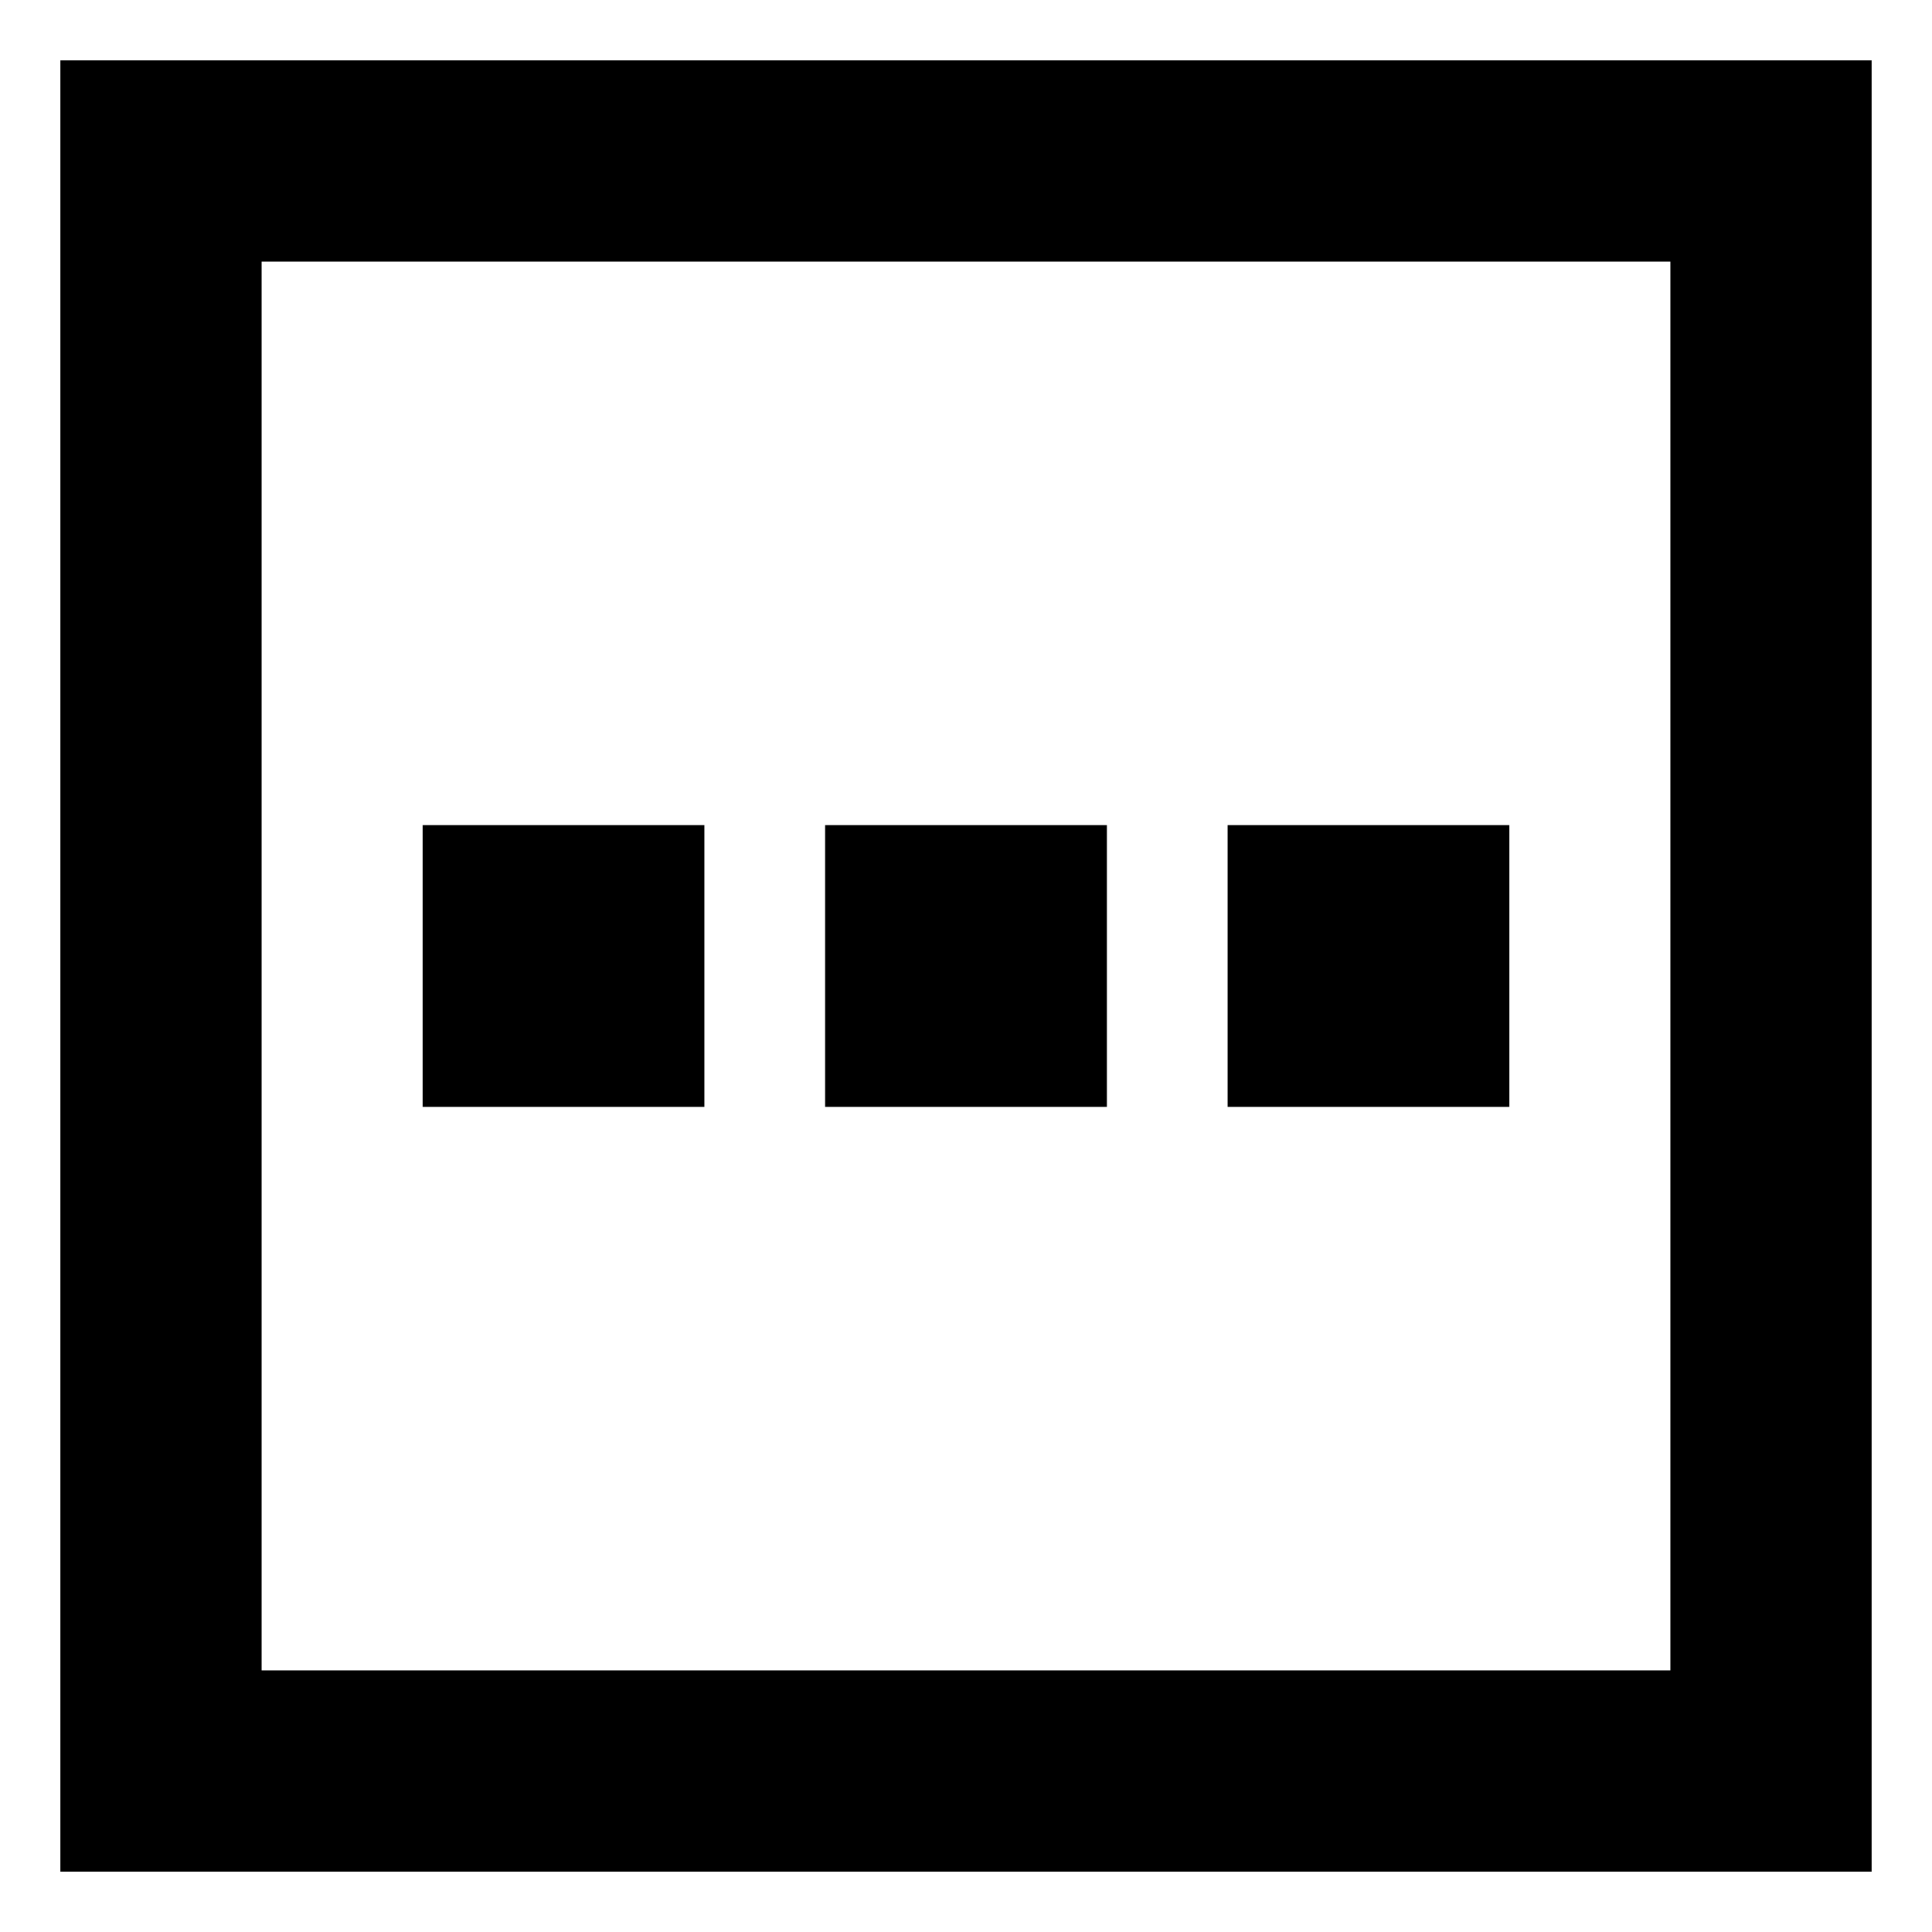
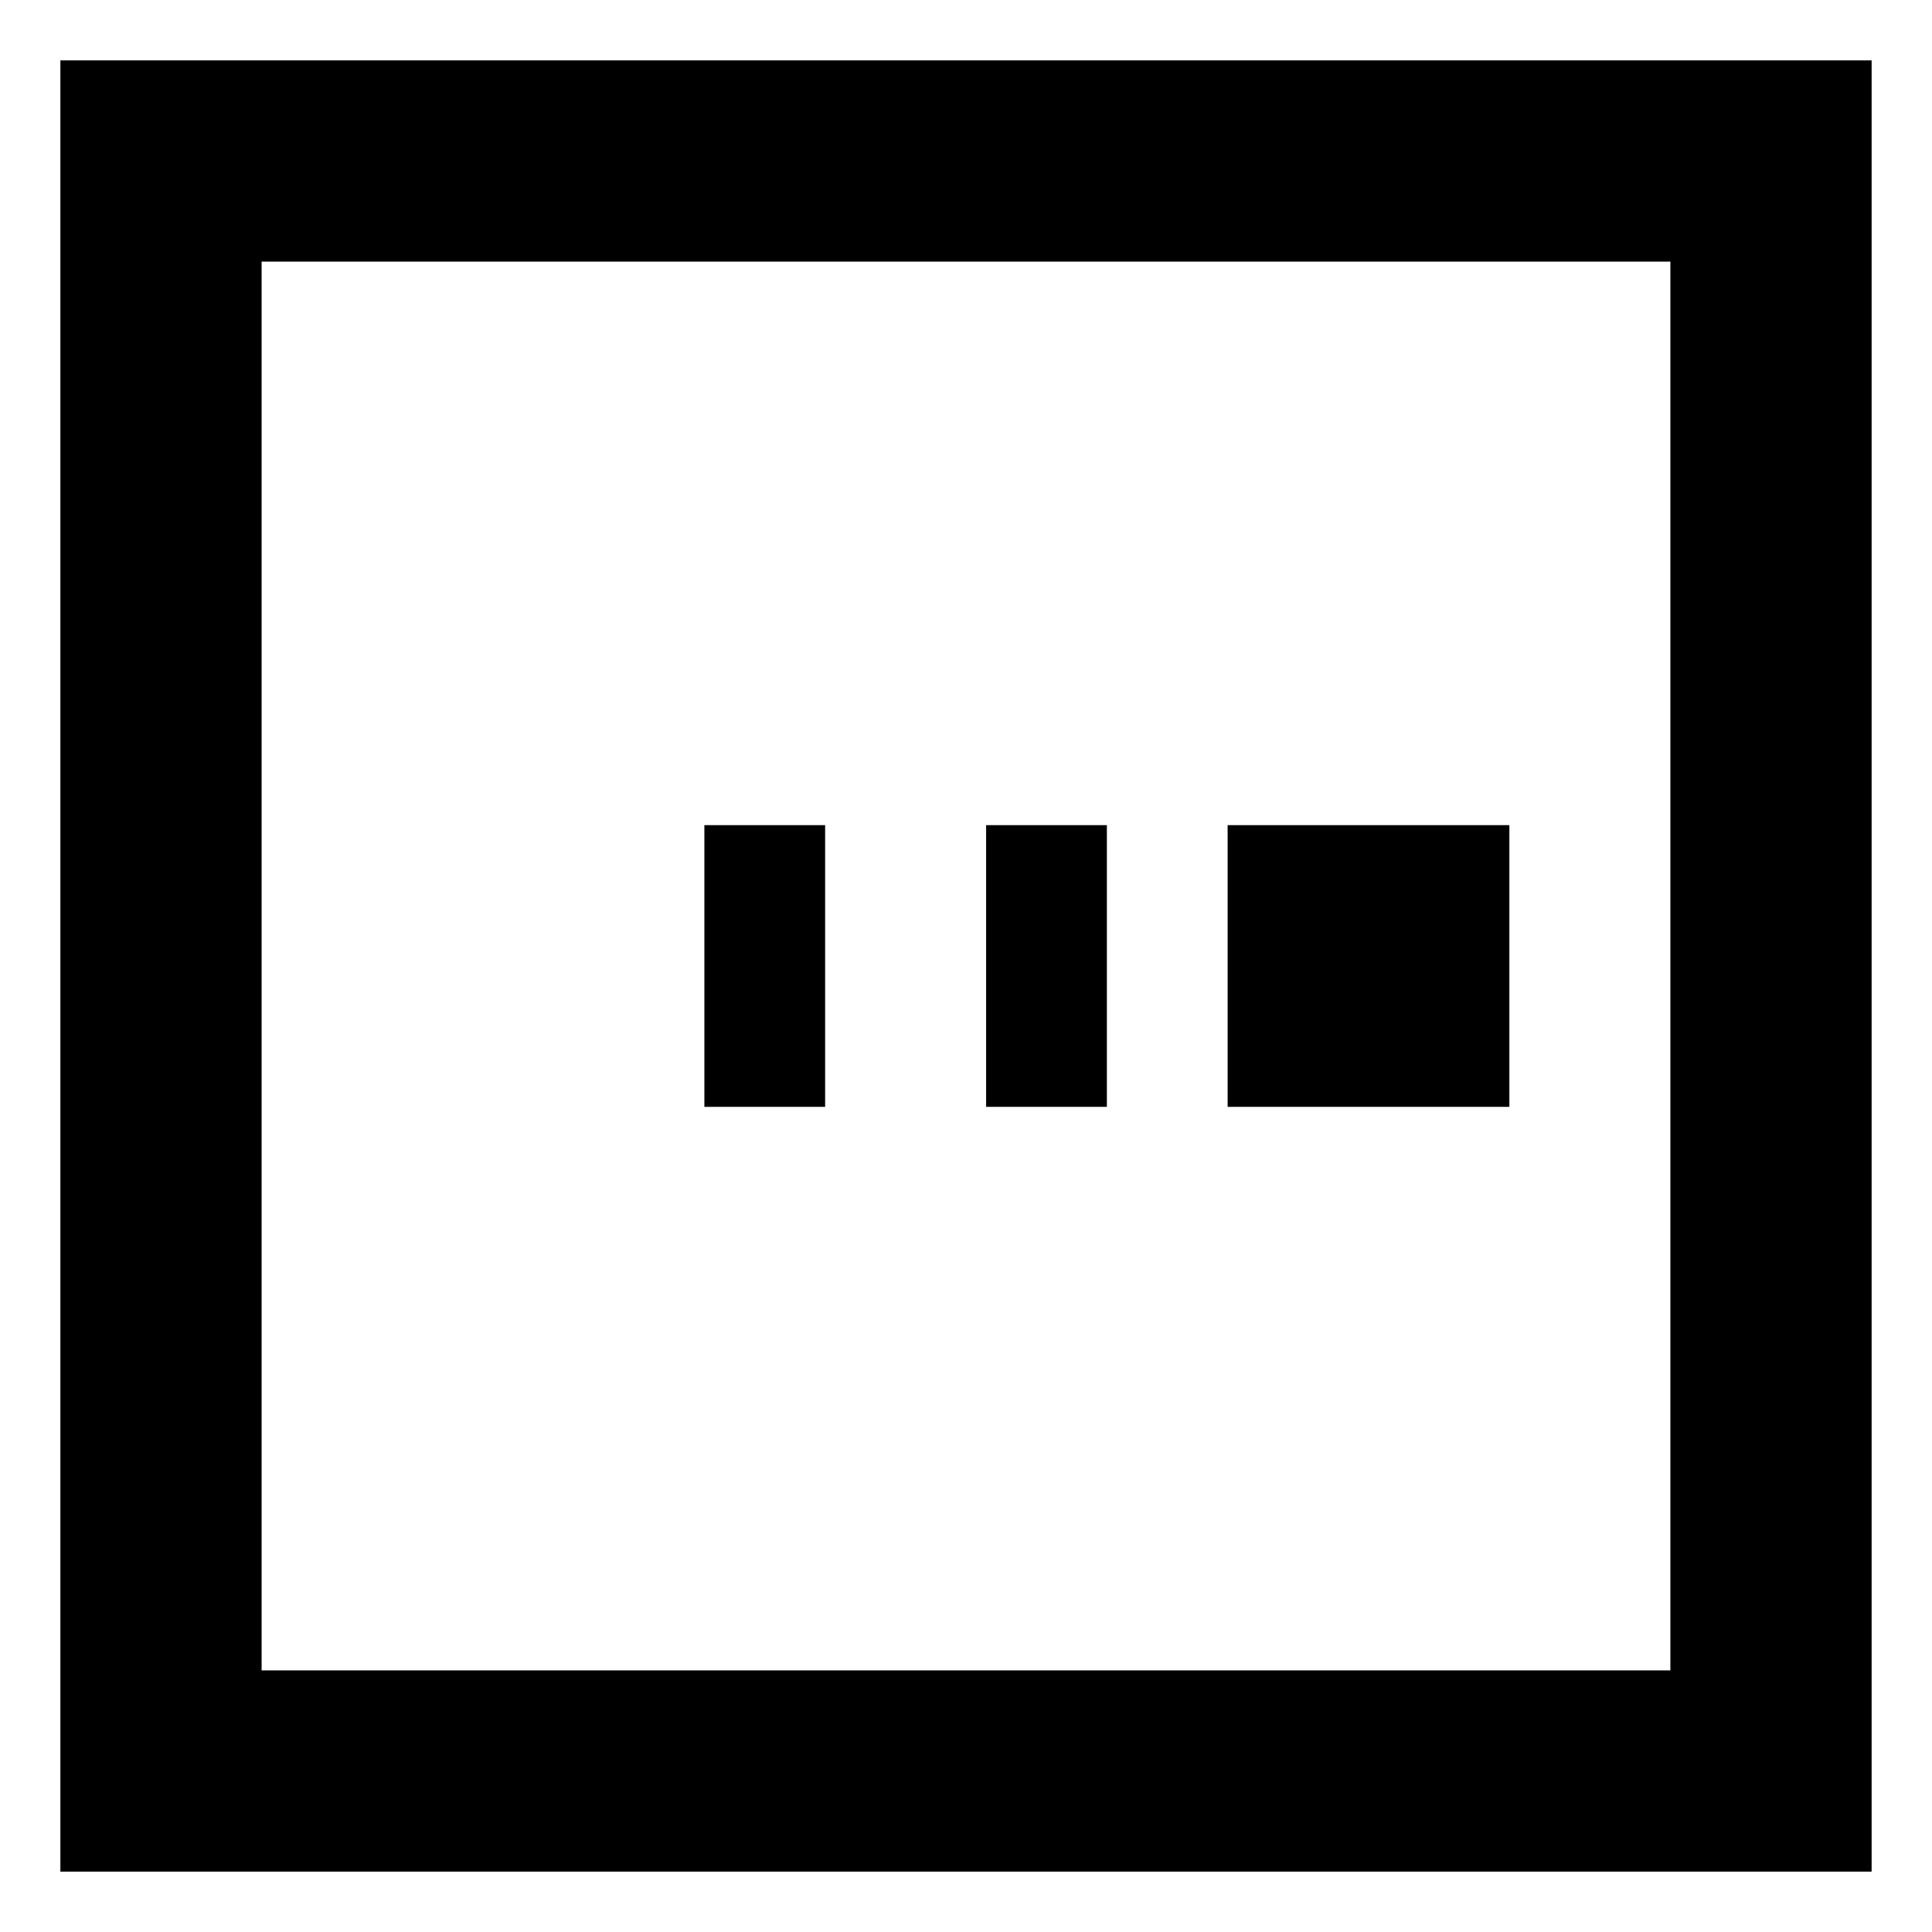
<svg xmlns="http://www.w3.org/2000/svg" fill="none" viewBox="0 0 24 24" id="Horizontal-Menu-Square--Streamline-Sharp-Remix">
  <desc>
    Horizontal Menu Square Streamline Icon: https://streamlinehq.com
  </desc>
  <g id="Remix/Interface Essential/horizontal-menu-square--navigation-dots-three-square-button-horizontal-menu">
-     <path id="Union" fill="#000000" fill-rule="evenodd" d="M2 0.75H0.75v22.5h22.5V0.75H2Zm1.25 20V3.25h17.5v17.5H3.25Zm10.5 -10.5h-3.5v3.5h3.5V10.25Zm1.5 0h3.5v3.5h-3.5V10.25Zm-6.5 0H5.25v3.5h3.5V10.25Z" clip-rule="evenodd" stroke-width="1" />
+     <path id="Union" fill="#000000" fill-rule="evenodd" d="M2 0.75H0.75v22.5h22.5V0.75H2Zm1.25 20V3.25h17.5v17.5H3.25Zm10.5 -10.5h-3.5v3.5h3.5V10.25Zm1.5 0h3.5v3.5h-3.5V10.25Zm-6.5 0v3.5h3.5V10.25Z" clip-rule="evenodd" stroke-width="1" />
  </g>
</svg>